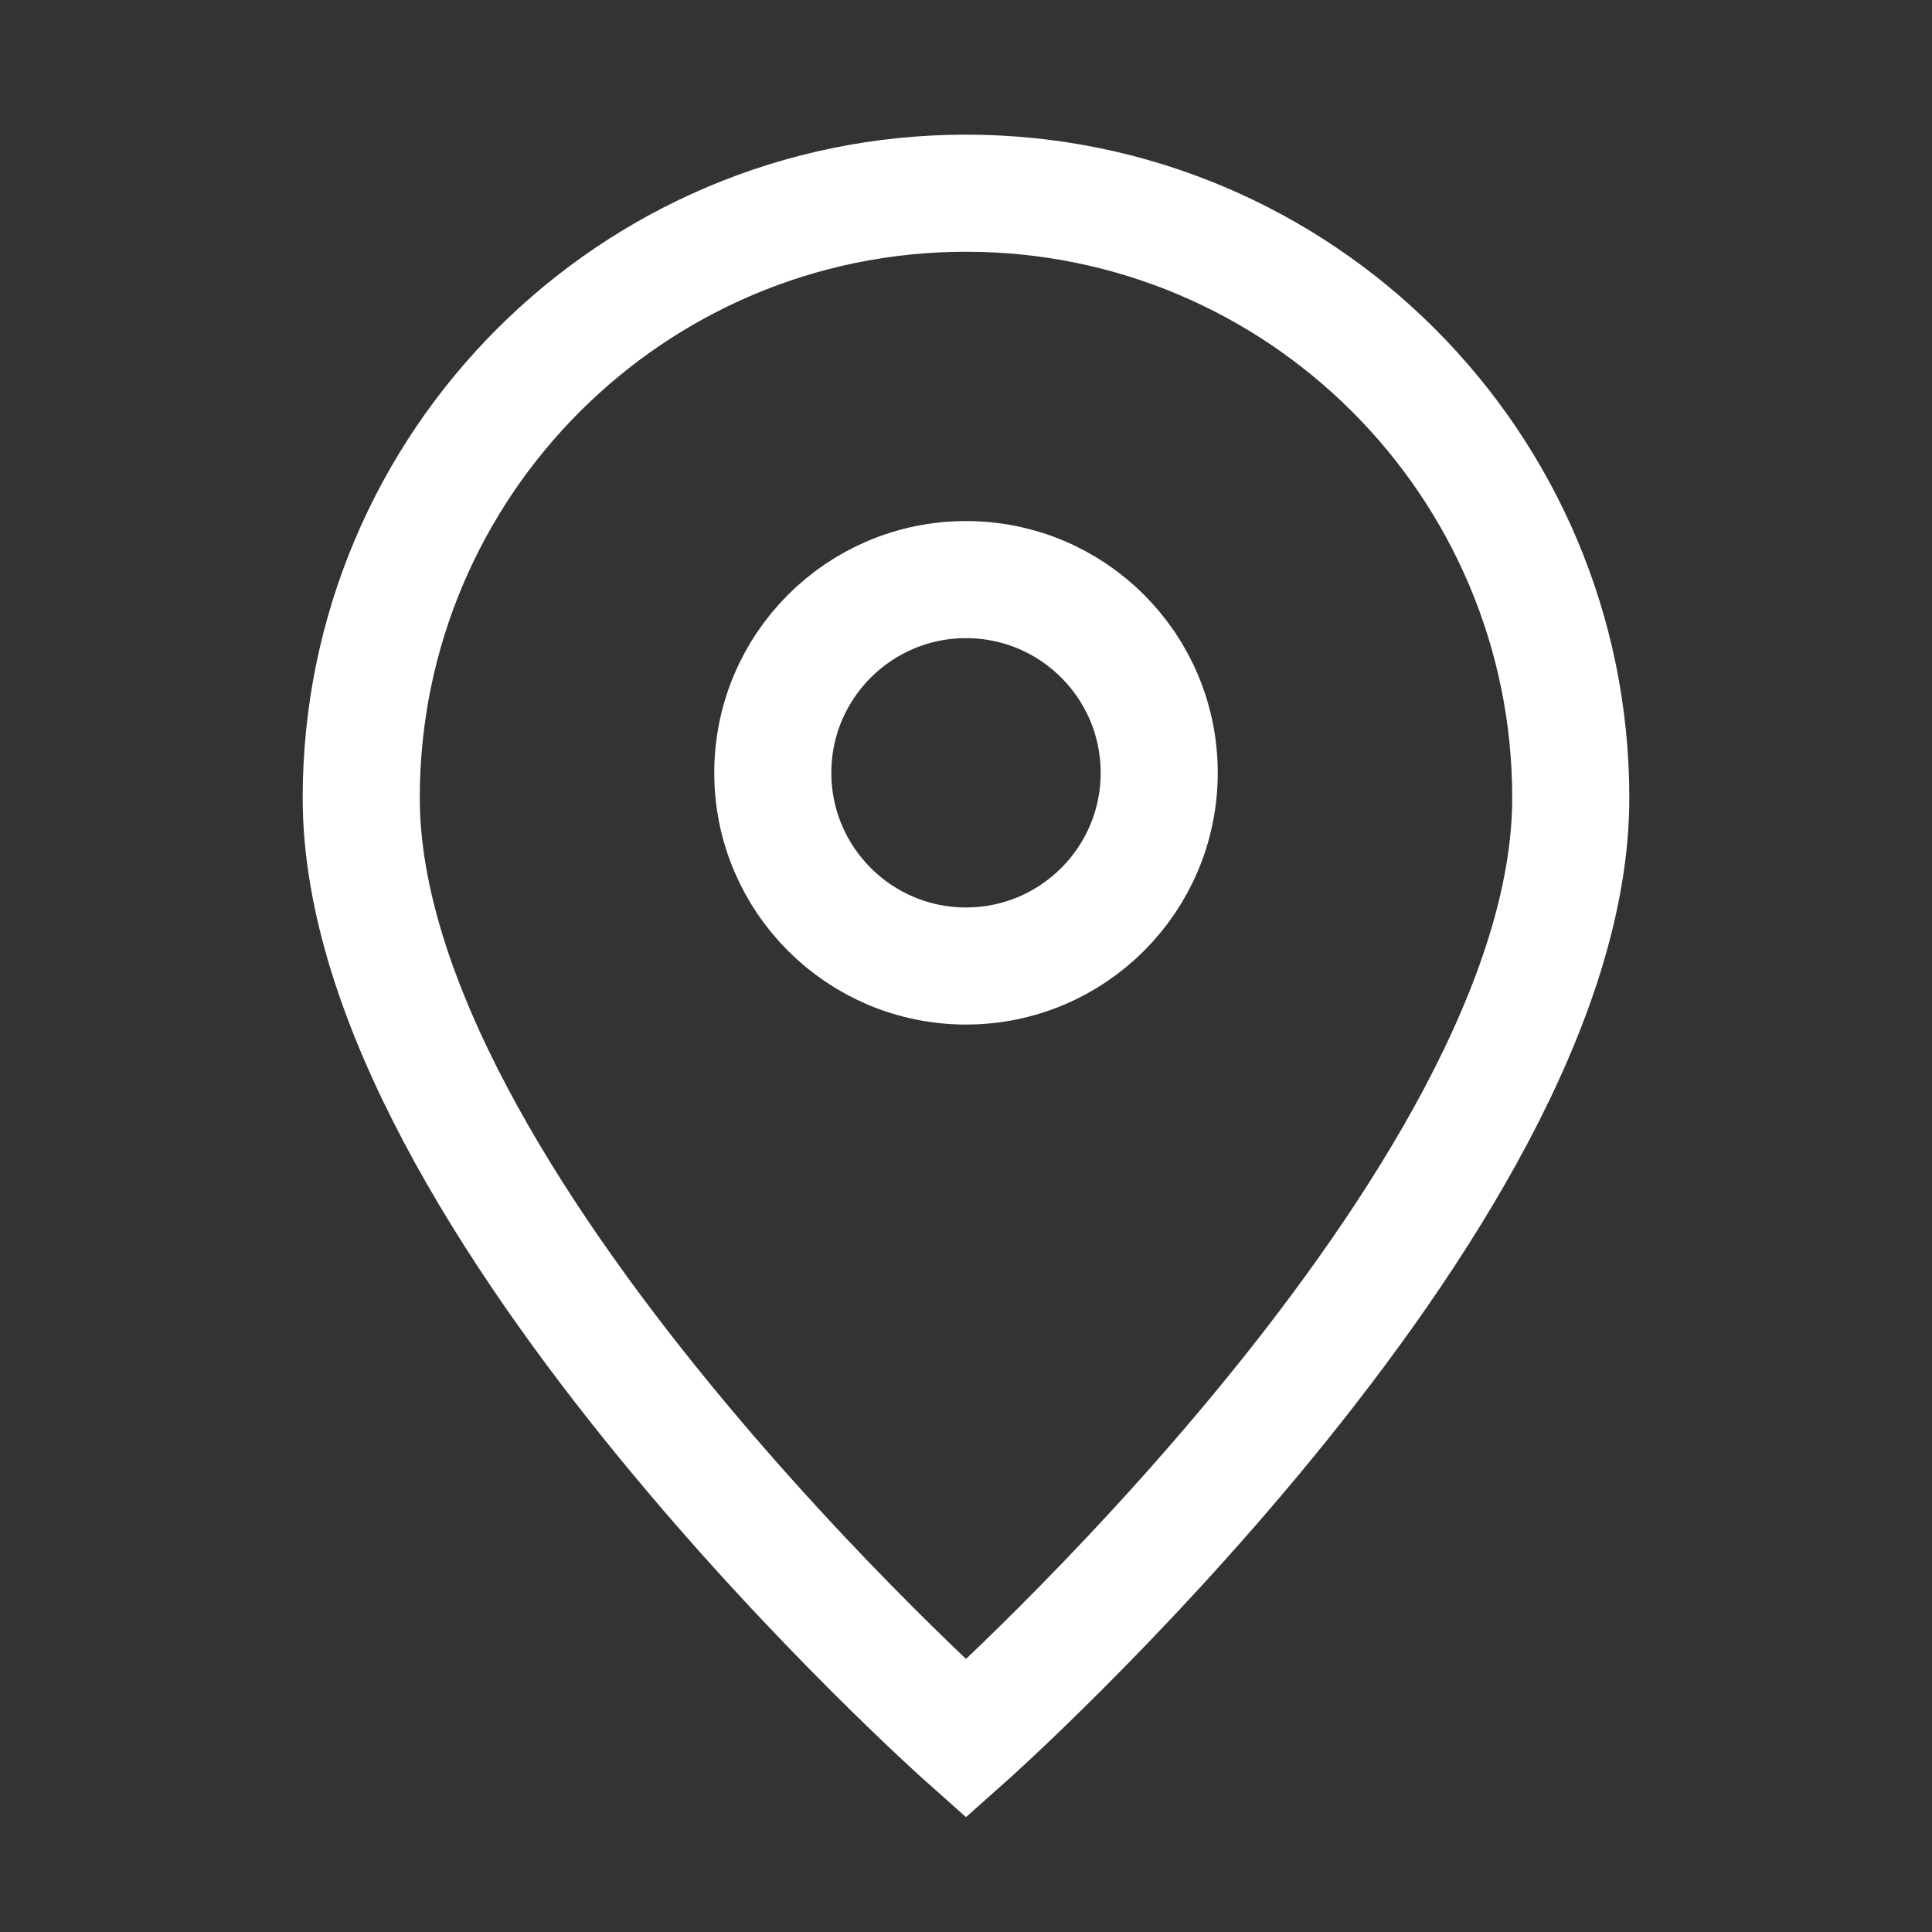
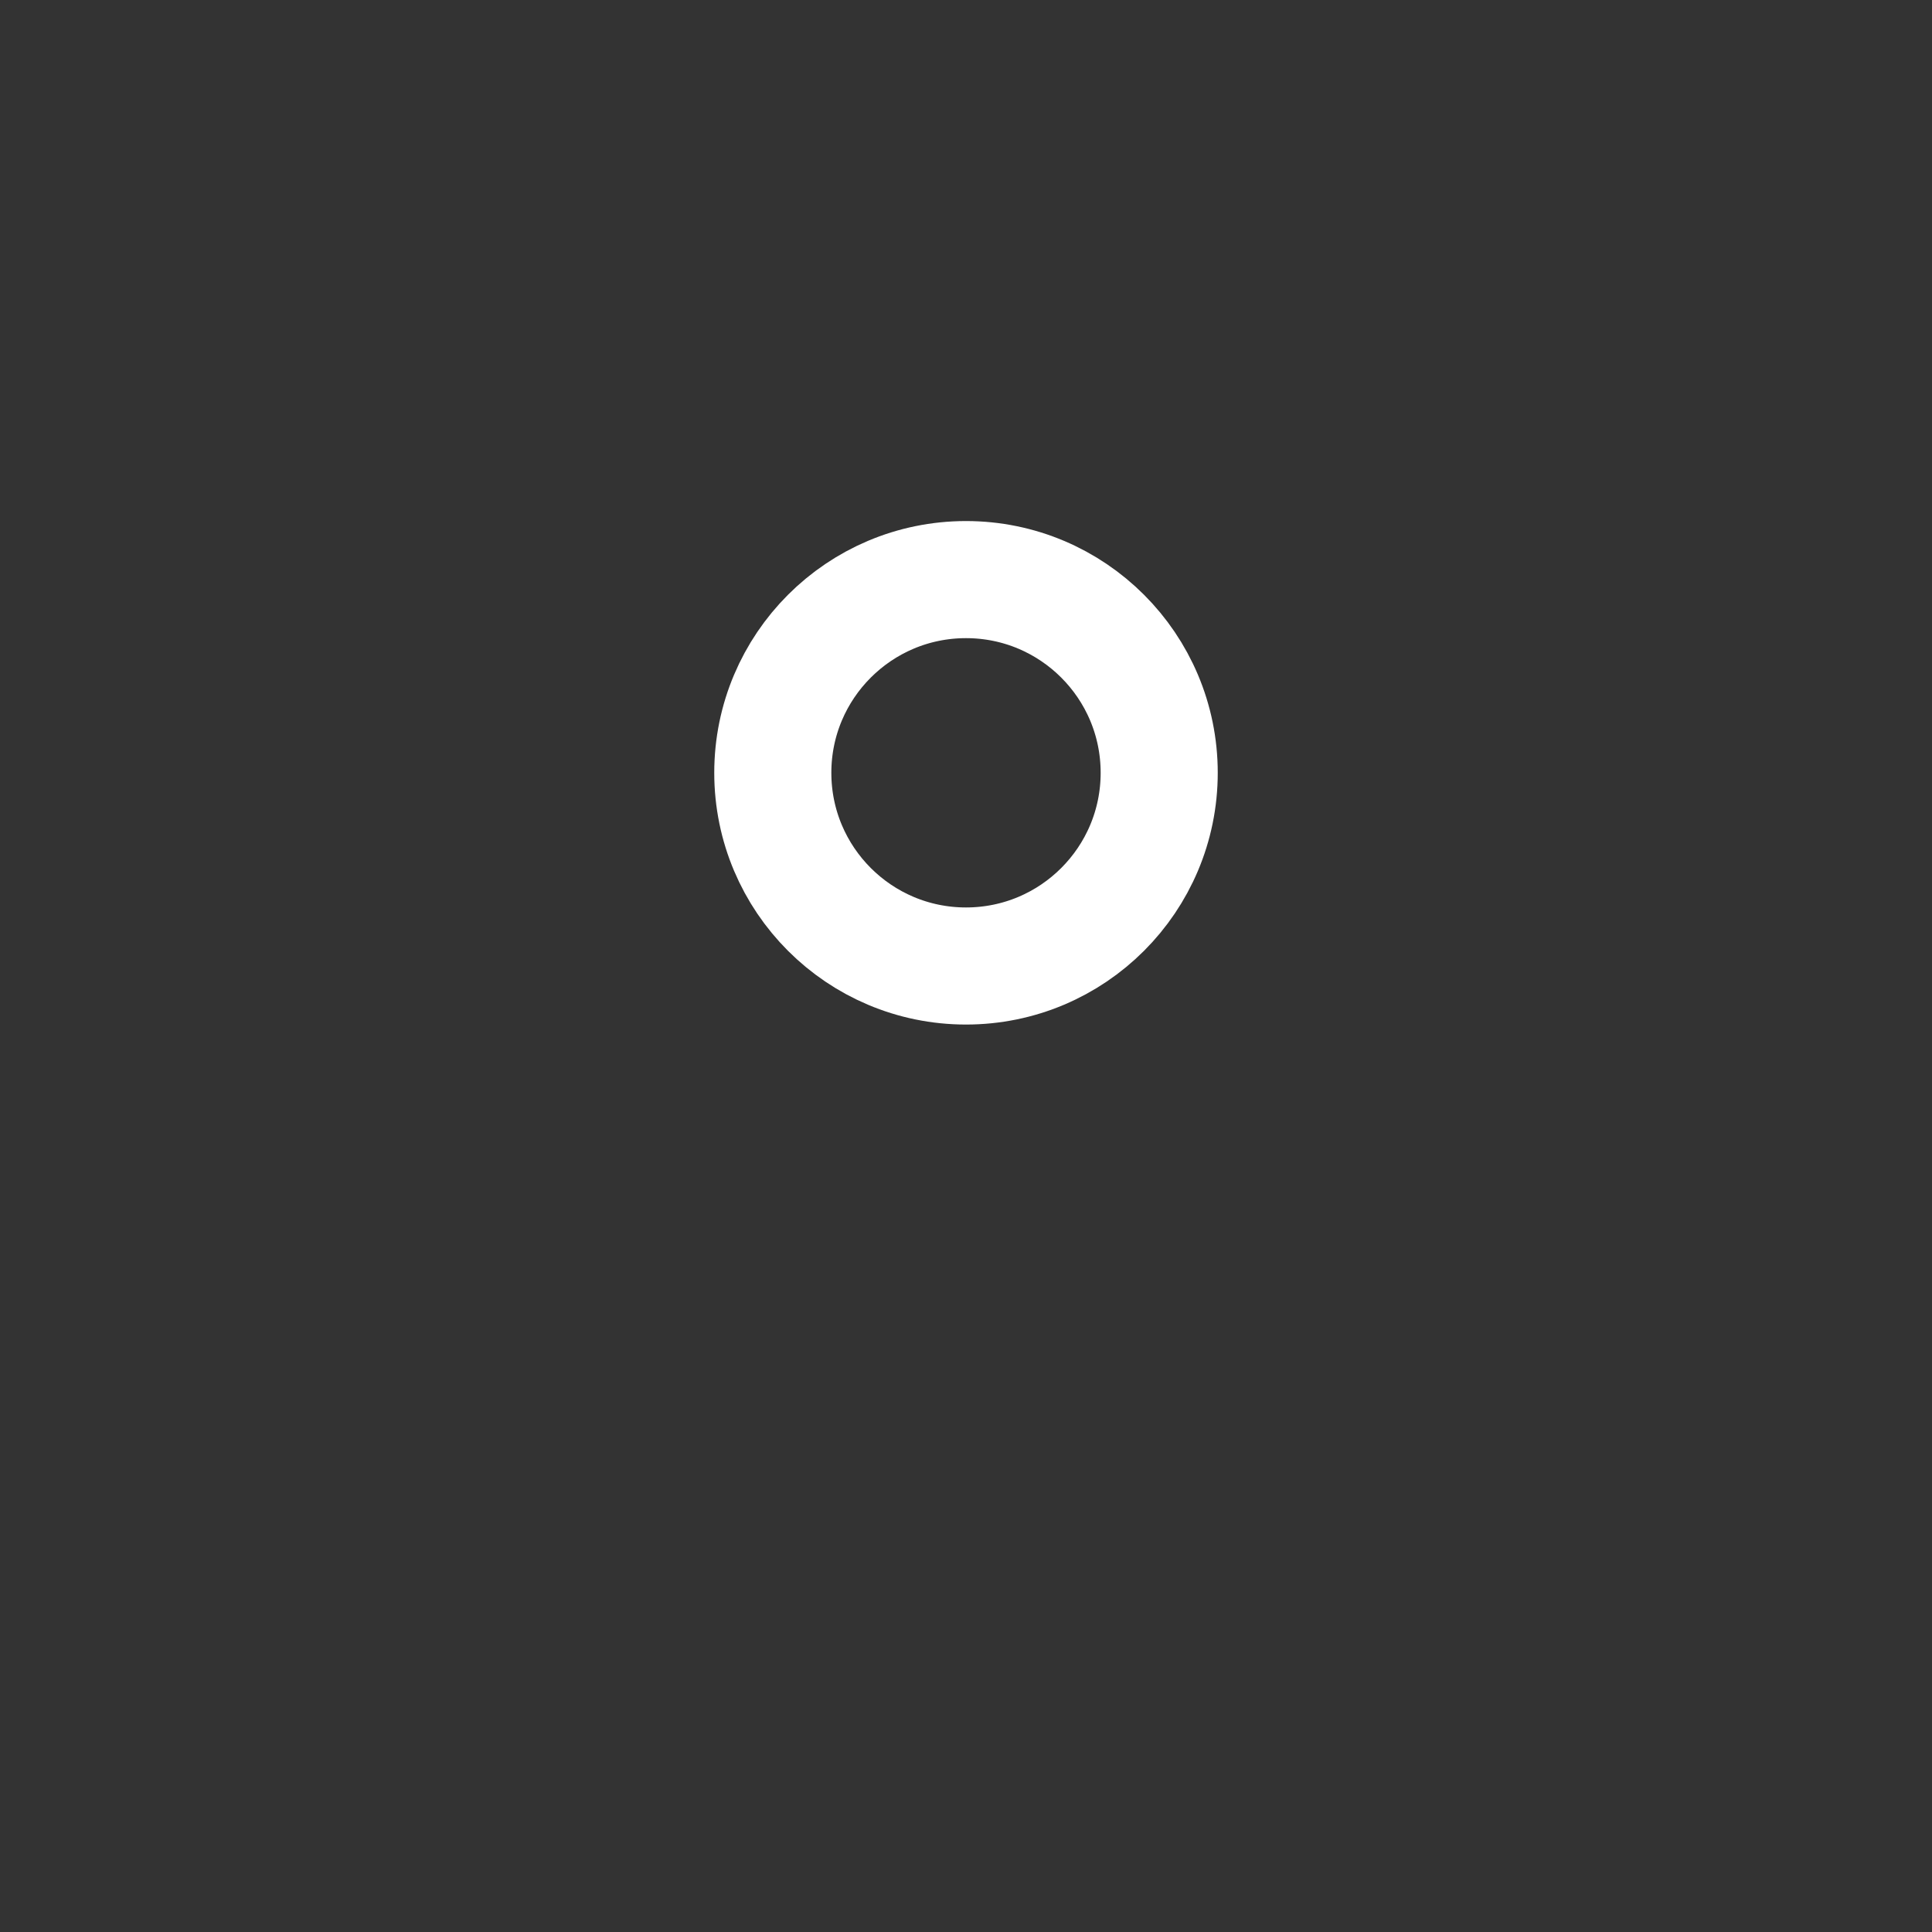
<svg xmlns="http://www.w3.org/2000/svg" width="33" height="33" viewBox="0 0 33 33" fill="none">
  <rect x="0" y="0" width="33" height="33" fill="#333333" stroke="none" />
-   <path d="M16.5 29.7C16.5 29.7 26.83 20.517 26.83 13.63C26.83 7.925 22.205 3.3 16.5 3.3C10.795 3.3 6.17 7.925 6.17 13.63C6.17 20.517 16.5 29.7 16.5 29.7Z" stroke="white" stroke-width="2" />
  <path d="M19.8 13.2C19.8 15.023 18.323 16.5 16.5 16.5C14.678 16.5 13.2 15.023 13.2 13.2C13.2 11.377 14.678 9.9 16.5 9.9C18.323 9.9 19.8 11.377 19.8 13.2Z" stroke="white" stroke-width="2" />
</svg>